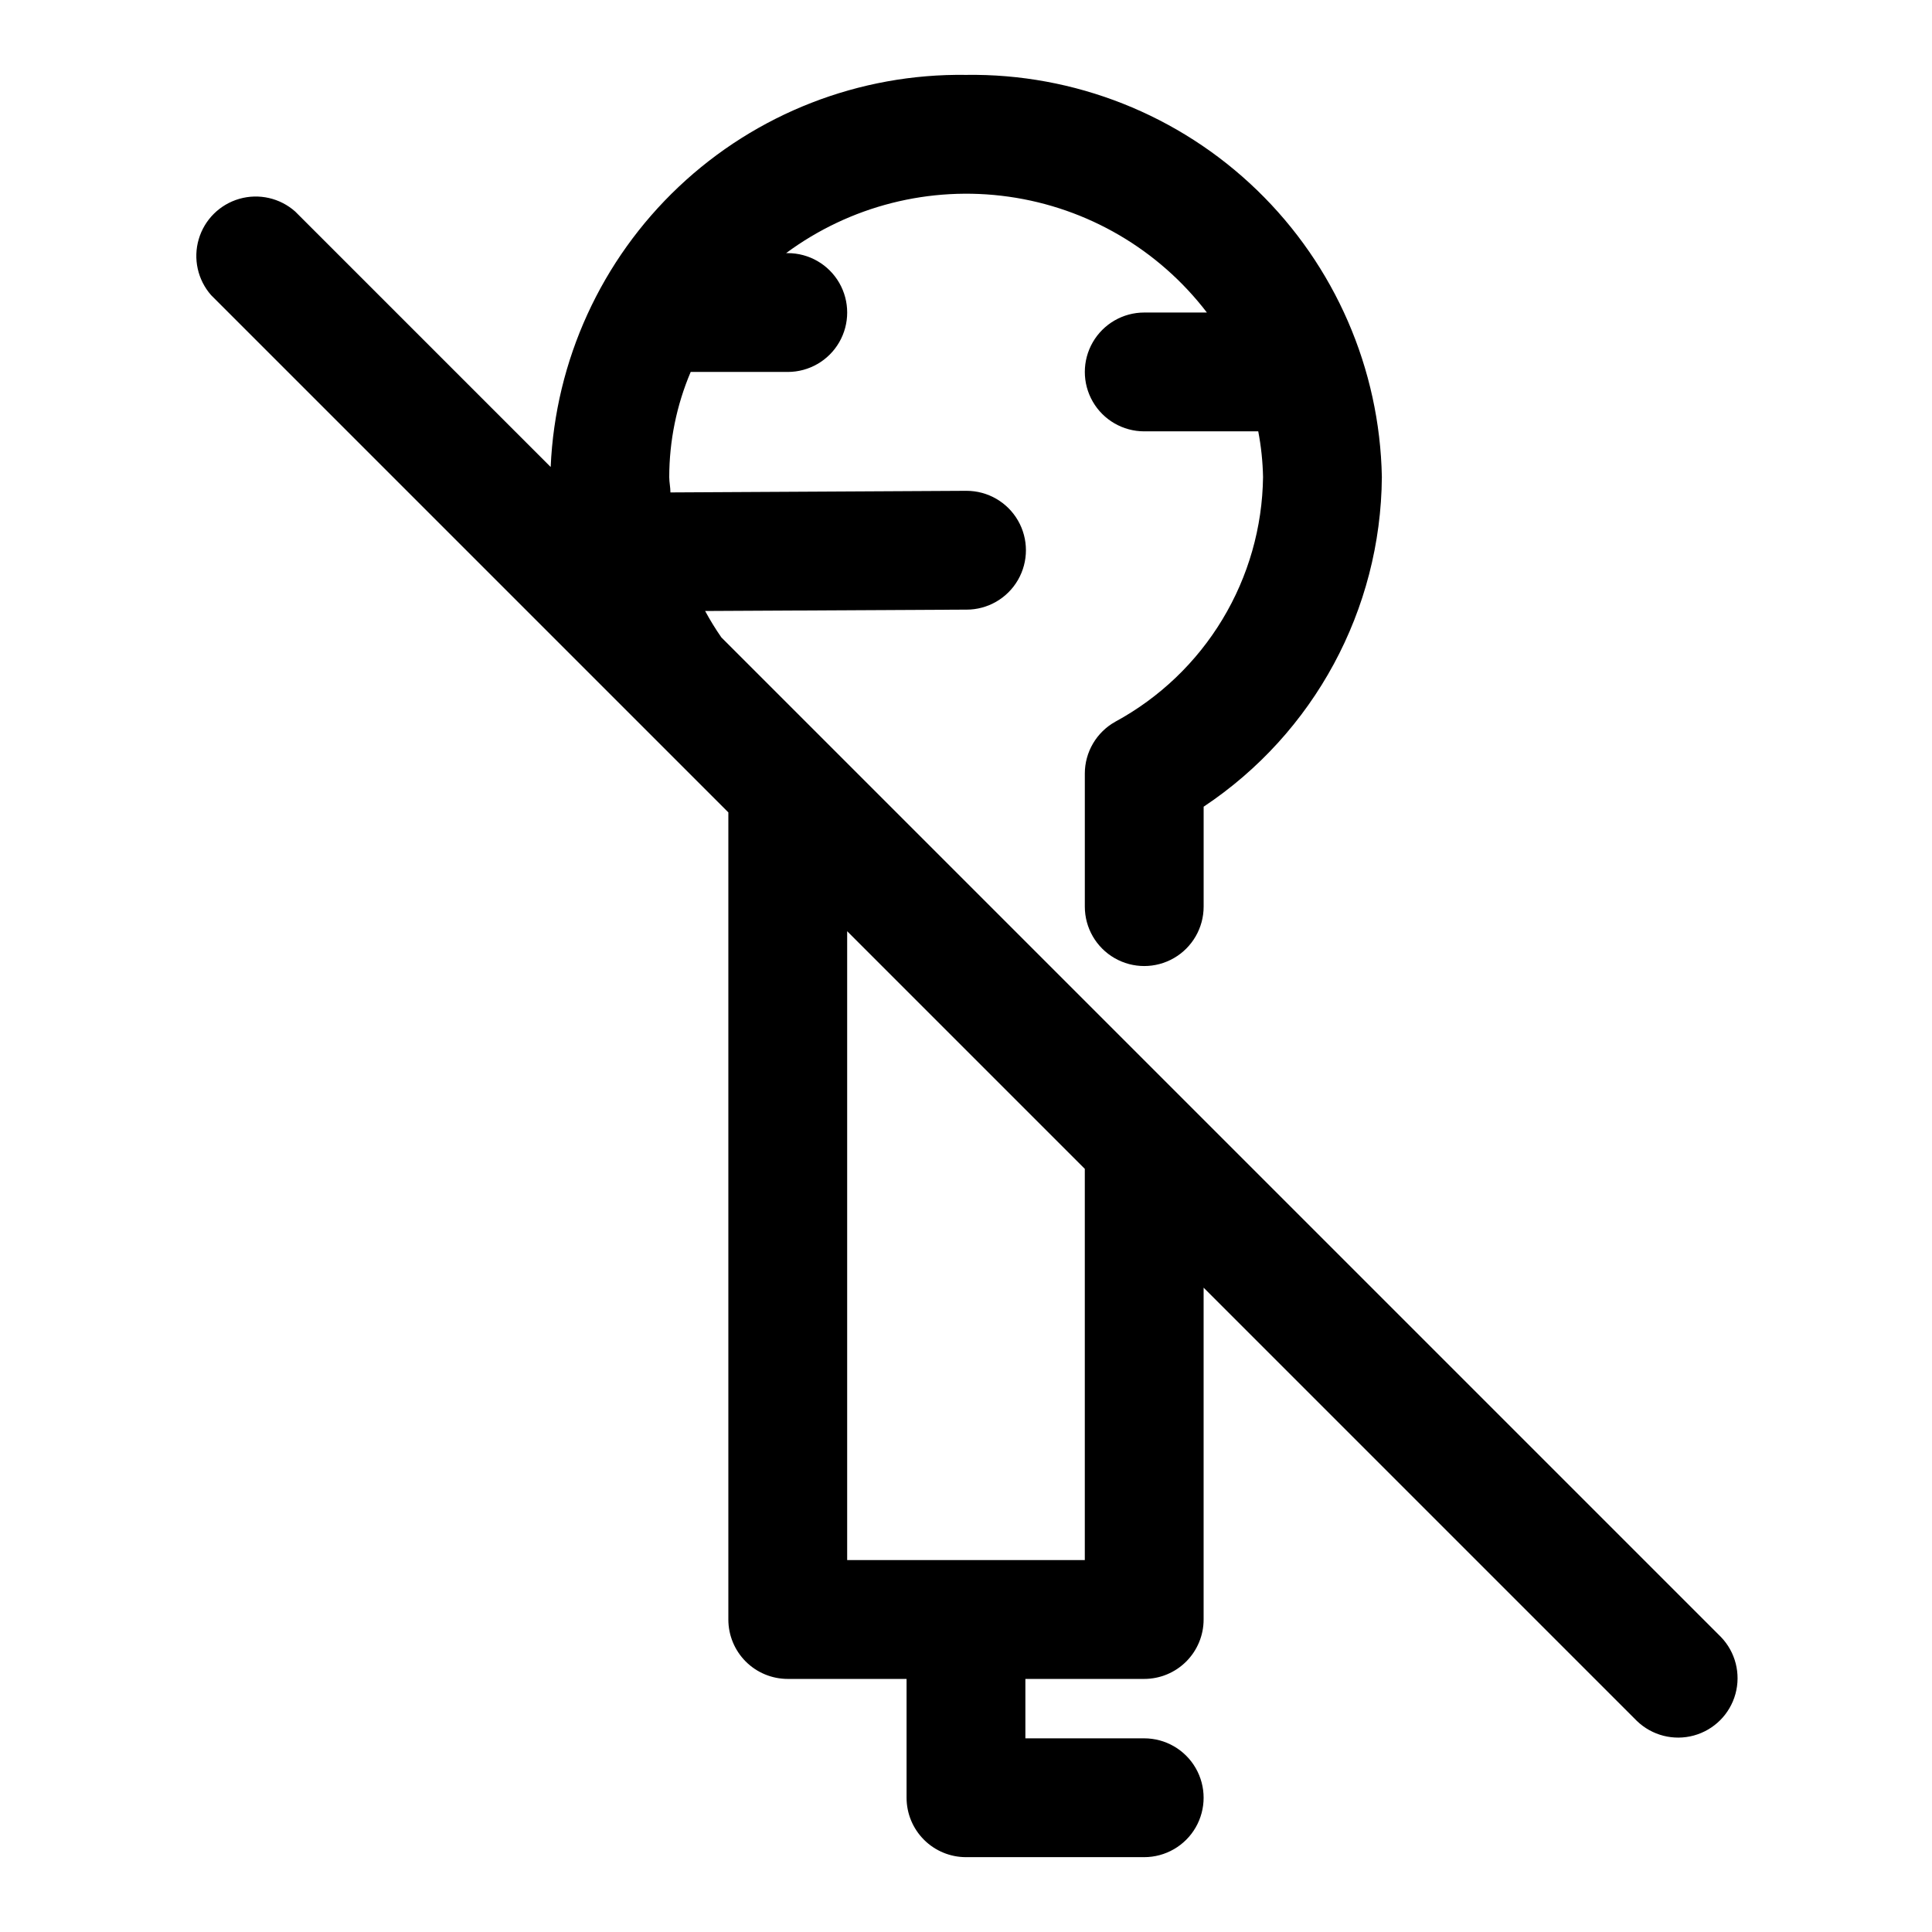
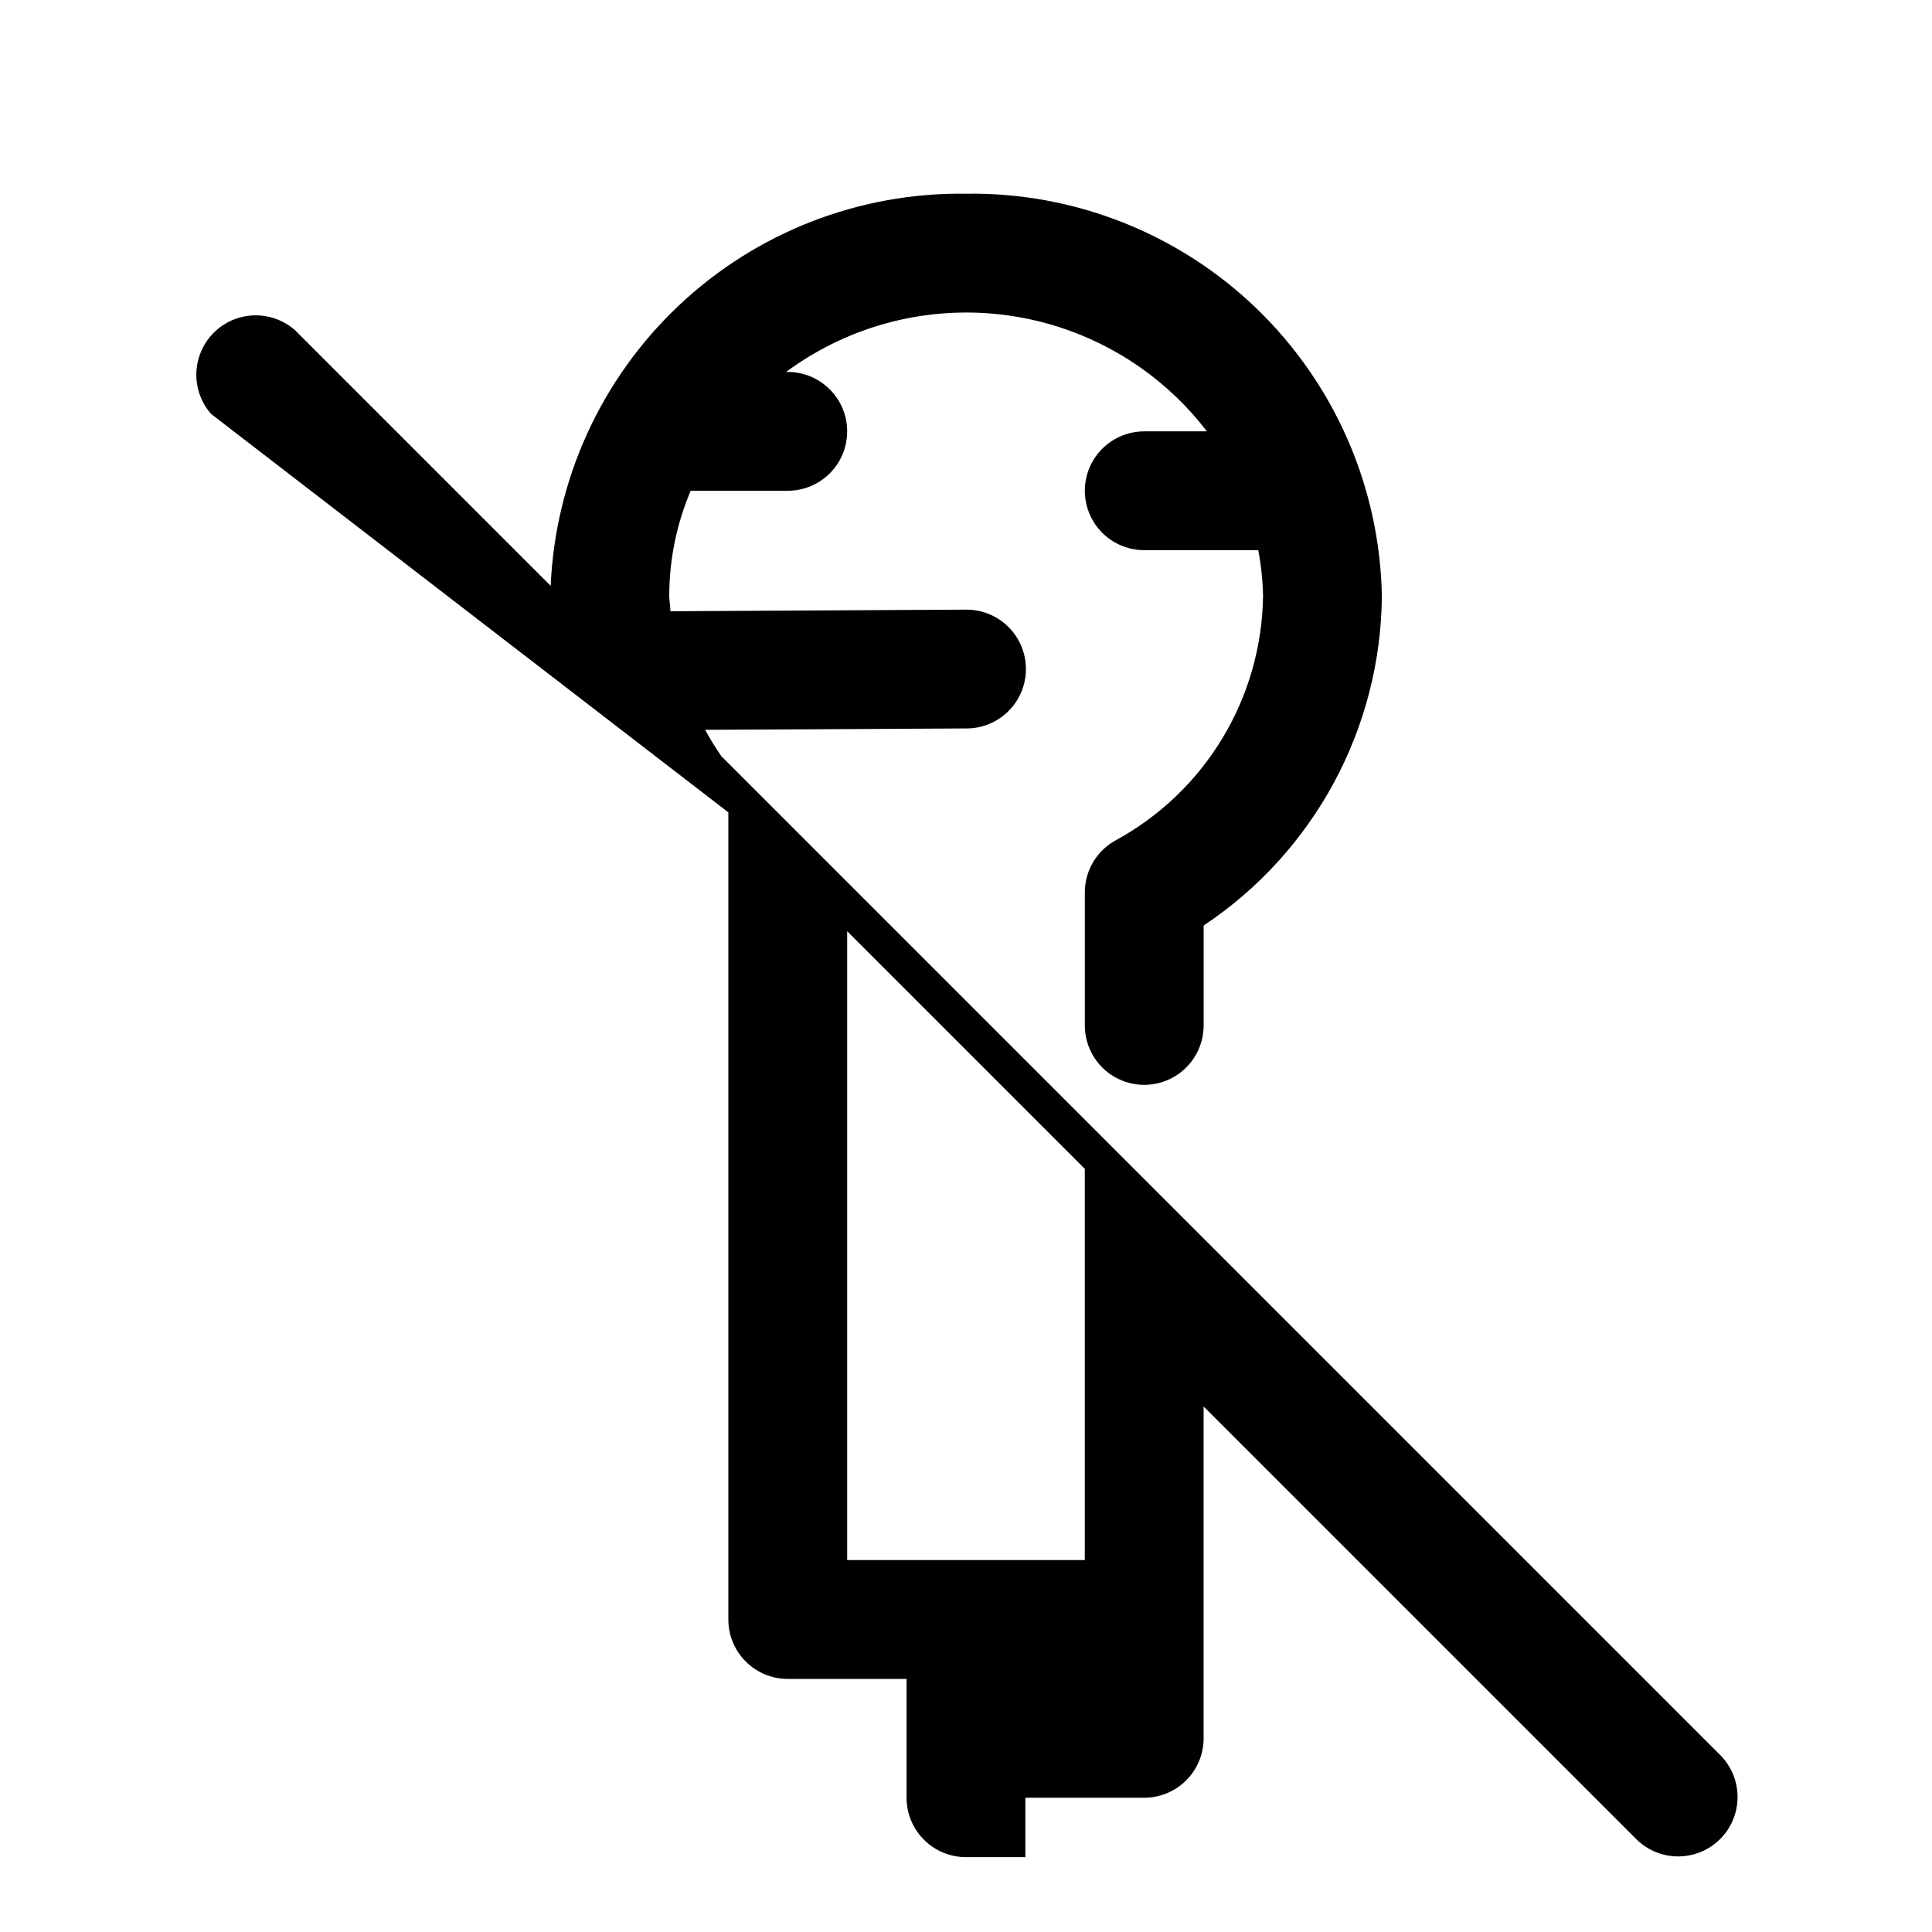
<svg xmlns="http://www.w3.org/2000/svg" fill="#000000" width="800px" height="800px" version="1.1" viewBox="144 144 512 512">
-   <path d="m337.02 359.29v213.9c0 4.176 1.656 8.18 4.609 11.133 2.953 2.953 6.957 4.609 11.133 4.609h31.488v31.488c0 4.176 1.66 8.18 4.613 11.133 2.953 2.953 6.957 4.613 11.133 4.613h47.23c5.625 0 10.824-3 13.637-7.871 2.812-4.875 2.812-10.875 0-15.746-2.812-4.871-8.012-7.871-13.637-7.871h-31.488v-15.746h31.488c4.176 0 8.18-1.656 11.133-4.609s4.613-6.957 4.613-11.133v-87.945l114.82 114.82c4 3.863 9.738 5.328 15.102 3.859 5.359-1.469 9.551-5.66 11.02-11.02 1.469-5.363 0.004-11.102-3.859-15.102l-264.89-264.89c-1.559-2.25-2.996-4.582-4.297-6.992l69.273-0.363v0.004c5.625 0 10.82-3 13.633-7.871 2.812-4.871 2.812-10.875 0-15.746s-8.008-7.871-13.633-7.871h-0.141l-78.328 0.426c0-1.371-0.316-2.691-0.316-4.062 0.012-9.578 1.941-19.055 5.684-27.867h25.727c5.625 0 10.824-3 13.637-7.871s2.812-10.875 0-15.746-8.012-7.871-13.637-7.871h-0.441c16.938-12.531 38.121-17.902 58.98-14.957 20.863 2.945 39.73 13.973 52.535 30.699h-16.609c-5.625 0-10.82 3.004-13.633 7.875s-2.812 10.871 0 15.742c2.812 4.871 8.008 7.871 13.633 7.871h30.215c0.766 3.992 1.191 8.043 1.273 12.109-0.168 13.309-3.887 26.336-10.766 37.73-6.879 11.398-16.676 20.754-28.375 27.102-2.449 1.363-4.492 3.356-5.914 5.773-1.422 2.414-2.176 5.168-2.176 7.973v35.266c0 5.625 3 10.824 7.871 13.637s10.871 2.812 15.742 0c4.871-2.812 7.875-8.012 7.875-13.637v-26.48c29.27-19.477 46.965-52.207 47.23-87.363-0.543-28.727-12.445-56.07-33.098-76.043-20.656-19.973-48.383-30.949-77.109-30.531-28.262-0.398-55.562 10.23-76.113 29.633-20.547 19.398-32.73 46.047-33.953 74.281l-67.699-67.699c-4.031-3.586-9.617-4.856-14.801-3.371-5.188 1.488-9.25 5.523-10.77 10.699-1.52 5.176-0.281 10.77 3.273 14.82zm94.465 198.15h-62.977v-166.66l62.977 62.977z" />
+   <path d="m337.02 359.29v213.9c0 4.176 1.656 8.18 4.609 11.133 2.953 2.953 6.957 4.609 11.133 4.609h31.488v31.488c0 4.176 1.66 8.18 4.613 11.133 2.953 2.953 6.957 4.613 11.133 4.613h47.23h-31.488v-15.746h31.488c4.176 0 8.18-1.656 11.133-4.609s4.613-6.957 4.613-11.133v-87.945l114.82 114.82c4 3.863 9.738 5.328 15.102 3.859 5.359-1.469 9.551-5.66 11.02-11.02 1.469-5.363 0.004-11.102-3.859-15.102l-264.89-264.89c-1.559-2.25-2.996-4.582-4.297-6.992l69.273-0.363v0.004c5.625 0 10.82-3 13.633-7.871 2.812-4.871 2.812-10.875 0-15.746s-8.008-7.871-13.633-7.871h-0.141l-78.328 0.426c0-1.371-0.316-2.691-0.316-4.062 0.012-9.578 1.941-19.055 5.684-27.867h25.727c5.625 0 10.824-3 13.637-7.871s2.812-10.875 0-15.746-8.012-7.871-13.637-7.871h-0.441c16.938-12.531 38.121-17.902 58.98-14.957 20.863 2.945 39.73 13.973 52.535 30.699h-16.609c-5.625 0-10.82 3.004-13.633 7.875s-2.812 10.871 0 15.742c2.812 4.871 8.008 7.871 13.633 7.871h30.215c0.766 3.992 1.191 8.043 1.273 12.109-0.168 13.309-3.887 26.336-10.766 37.73-6.879 11.398-16.676 20.754-28.375 27.102-2.449 1.363-4.492 3.356-5.914 5.773-1.422 2.414-2.176 5.168-2.176 7.973v35.266c0 5.625 3 10.824 7.871 13.637s10.871 2.812 15.742 0c4.871-2.812 7.875-8.012 7.875-13.637v-26.48c29.27-19.477 46.965-52.207 47.23-87.363-0.543-28.727-12.445-56.07-33.098-76.043-20.656-19.973-48.383-30.949-77.109-30.531-28.262-0.398-55.562 10.23-76.113 29.633-20.547 19.398-32.73 46.047-33.953 74.281l-67.699-67.699c-4.031-3.586-9.617-4.856-14.801-3.371-5.188 1.488-9.25 5.523-10.77 10.699-1.52 5.176-0.281 10.77 3.273 14.82zm94.465 198.15h-62.977v-166.66l62.977 62.977z" />
</svg>